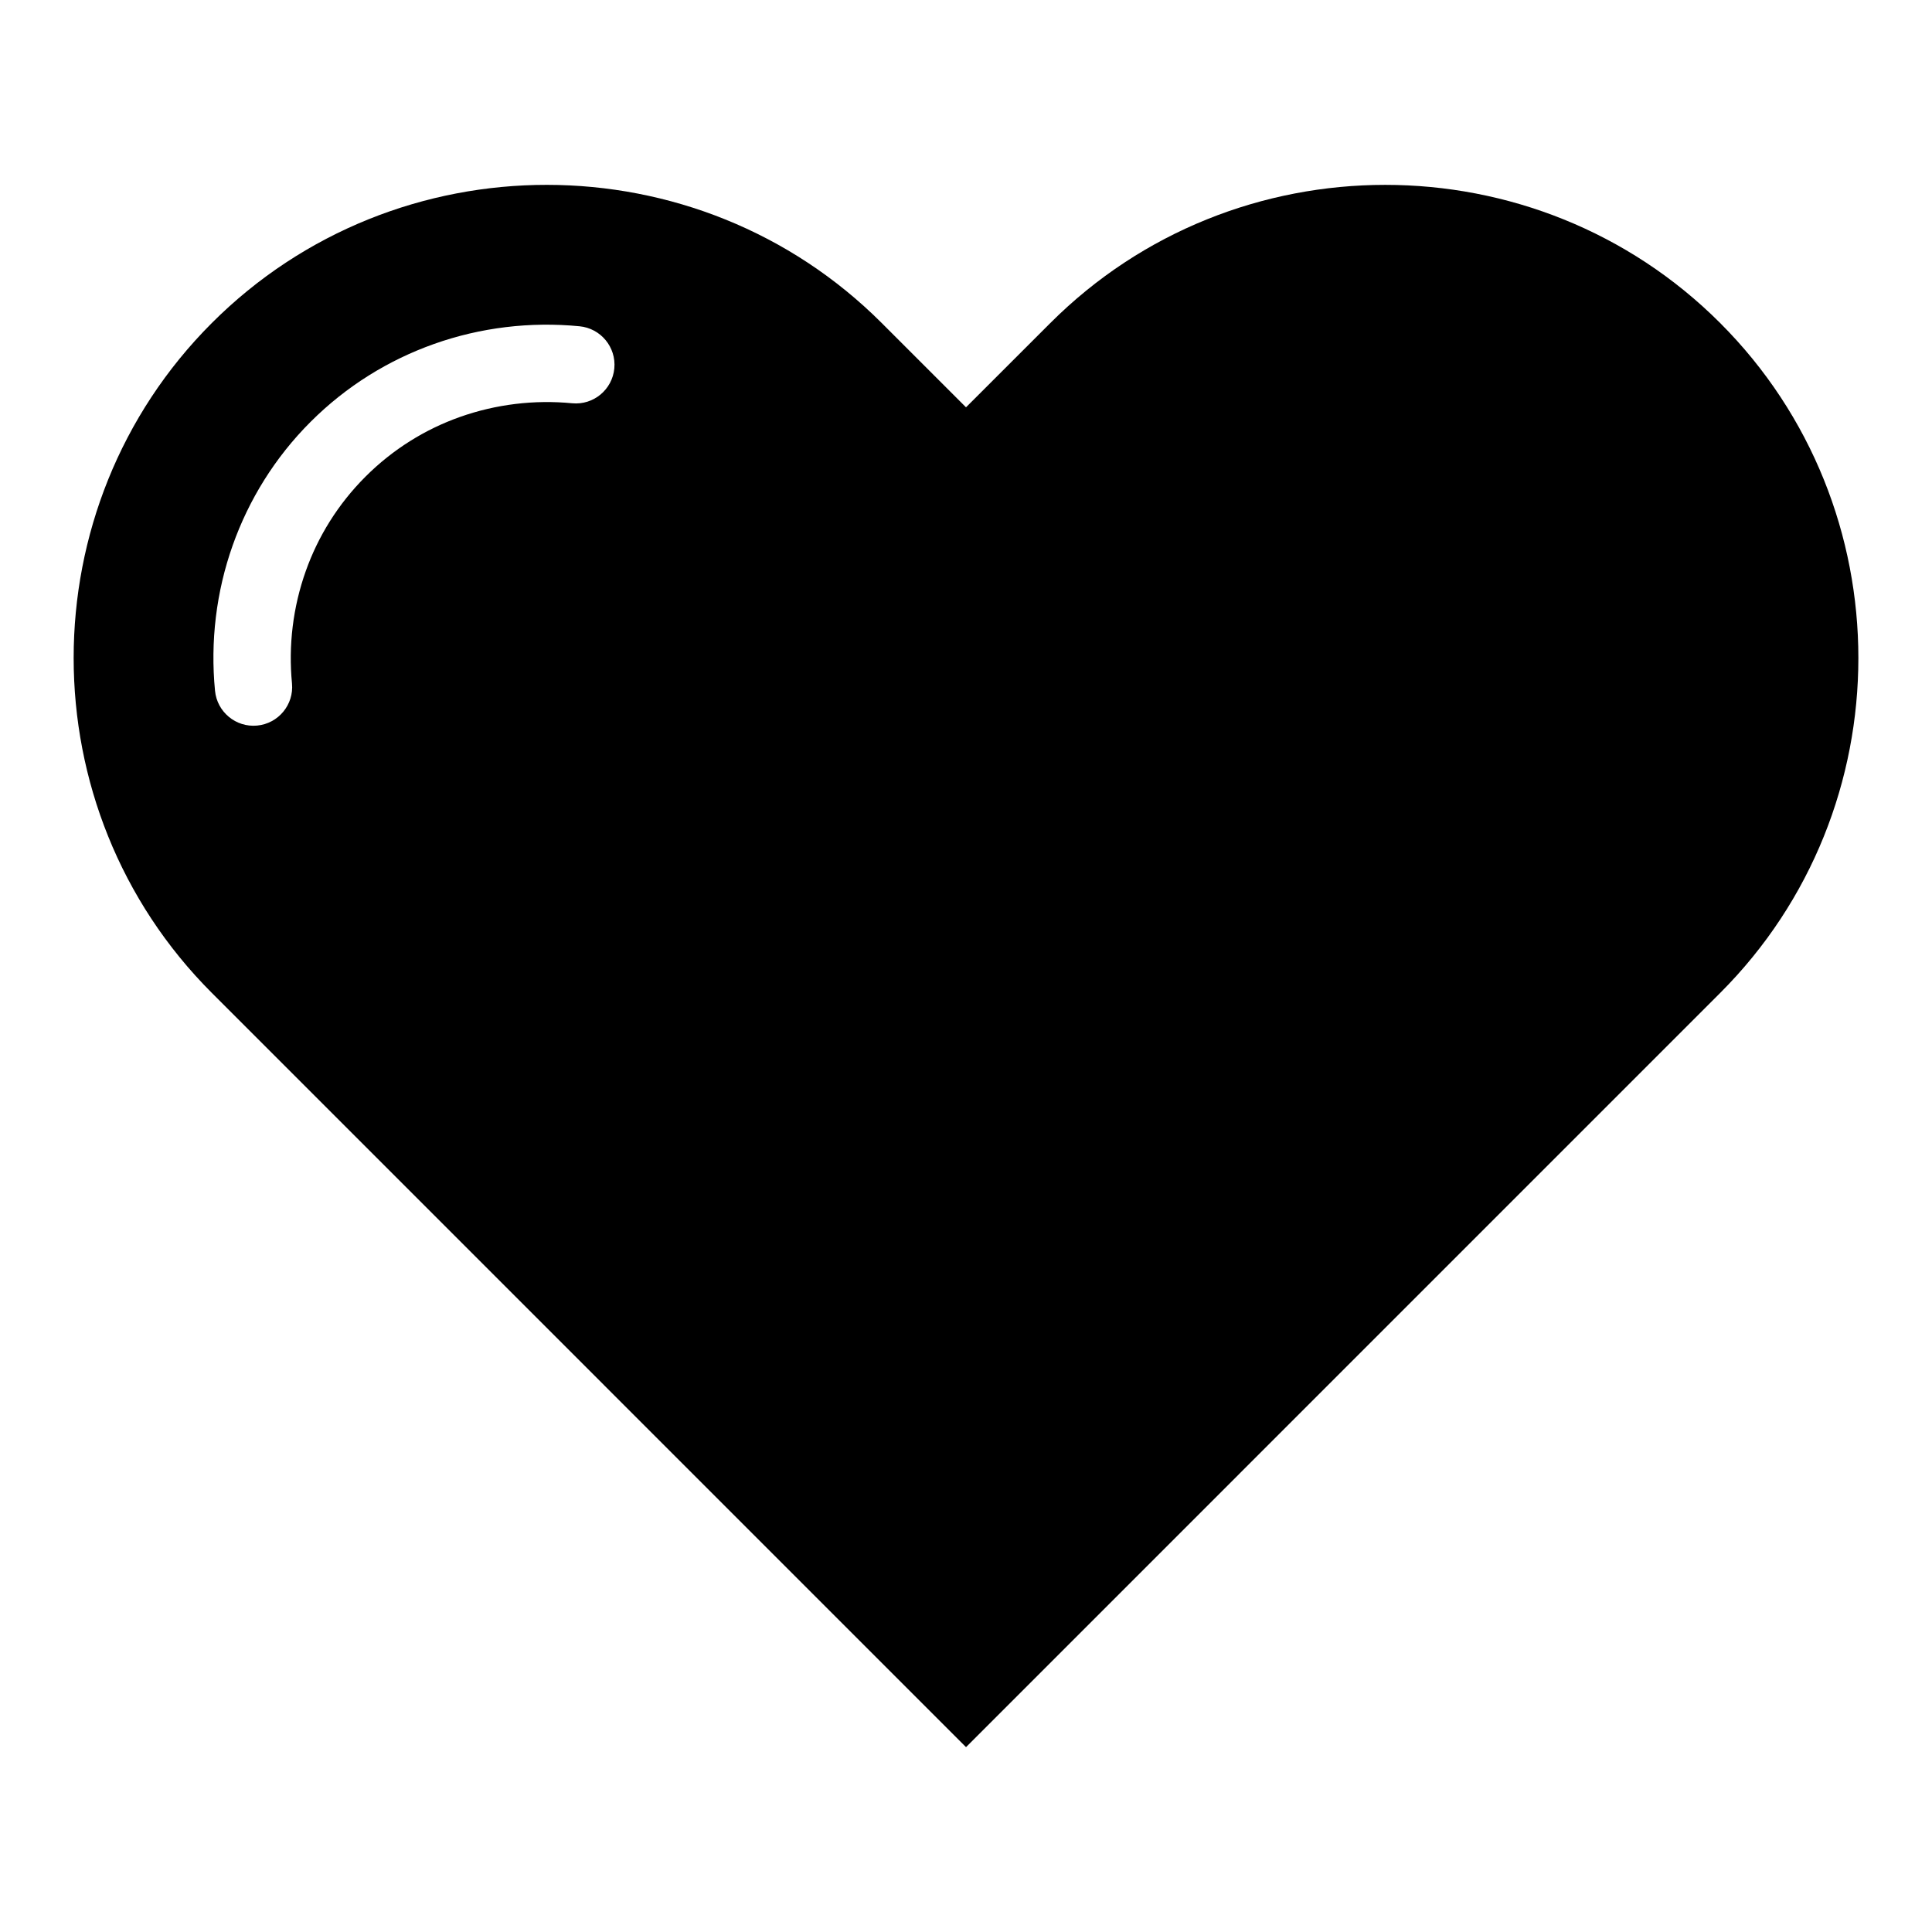
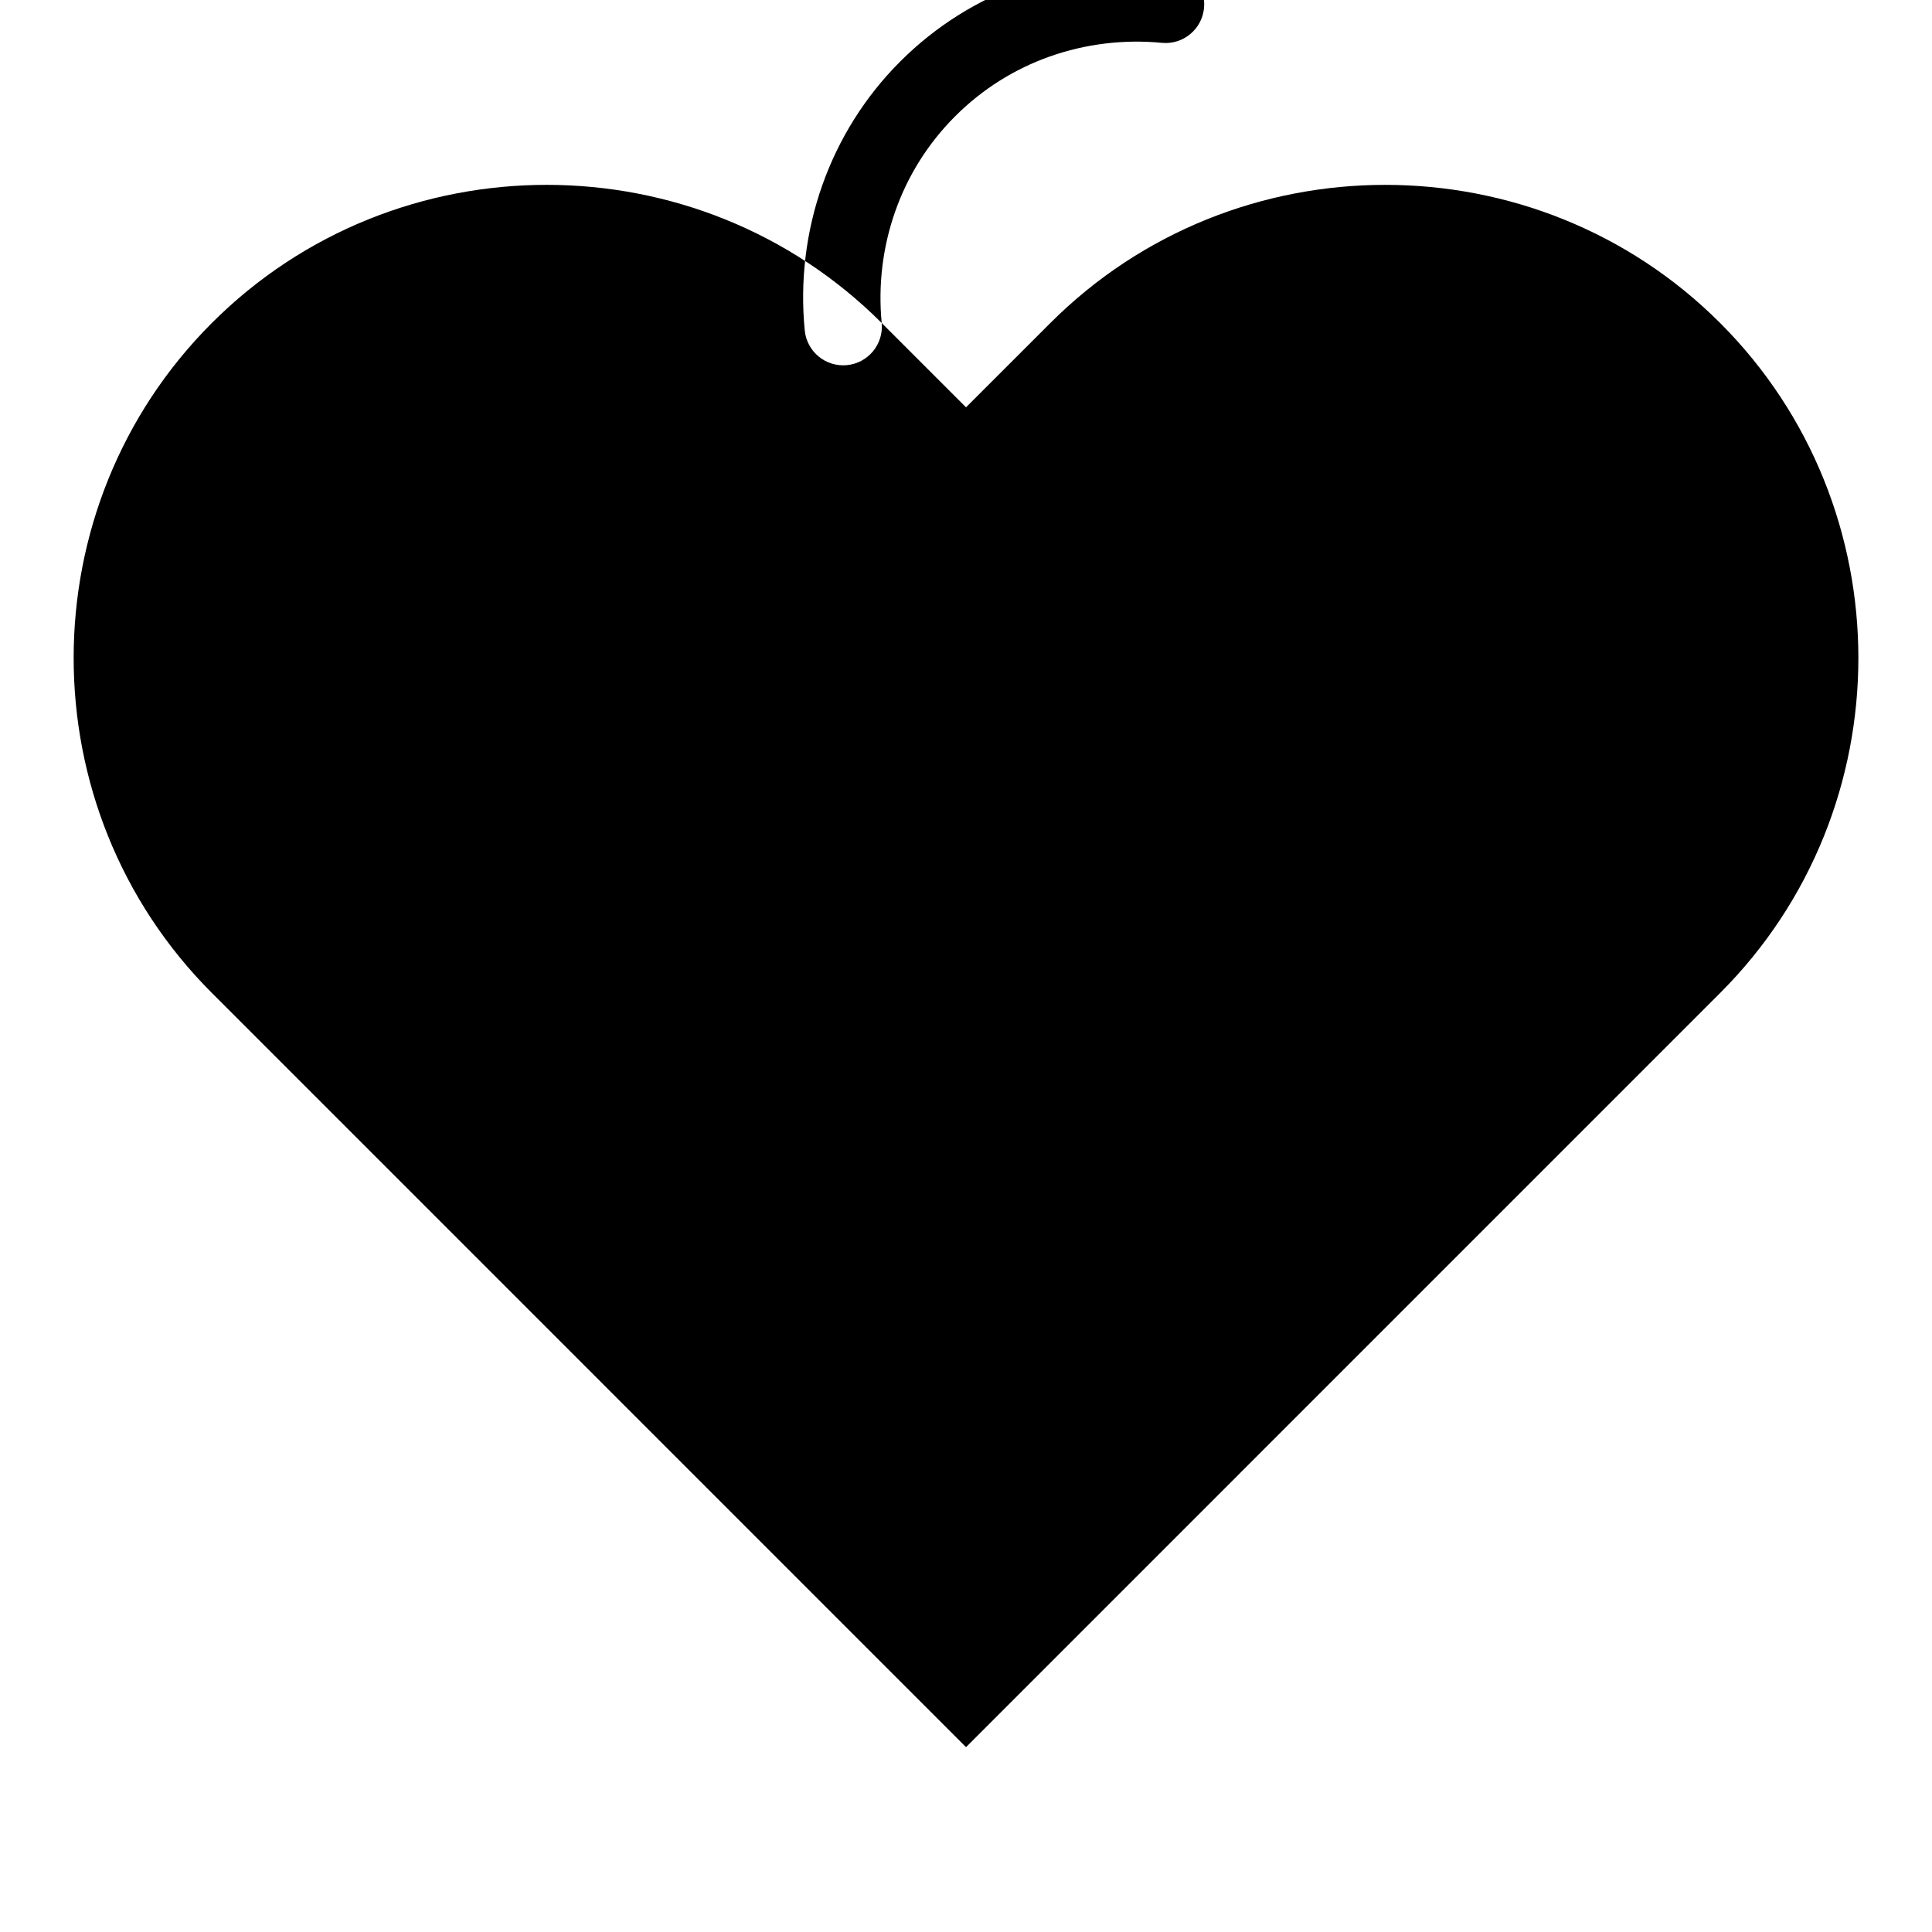
<svg xmlns="http://www.w3.org/2000/svg" fill="#000000" width="800px" height="800px" version="1.1" viewBox="144 144 512 512">
-   <path d="m377.66 229.6c-48.73-48.73-128.63-48.898-177.52 0-48.828 48.824-48.828 128.7-0.004 177.53 66.625 66.629 133.23 133.25 199.87 199.88 66.621-66.625 133.24-133.25 199.86-199.87 48.828-48.816 48.828-128.7 0-177.53-48.816-48.824-128.7-48.824-177.52 0l-22.344 22.332zm-156.28 95.516c0.535 5.633-3.606 10.633-9.238 11.168s-10.625-3.606-11.16-9.238c-1.266-12.984 0.305-26.199 4.695-38.562 4.262-11.988 11.141-23.211 20.637-32.695 9.488-9.488 20.699-16.367 32.691-20.629 12.363-4.391 25.57-5.957 38.559-4.695 5.633 0.535 9.773 5.531 9.238 11.168-0.535 5.629-5.527 9.77-11.16 9.238-10.004-0.973-20.215 0.242-29.809 3.648-9.121 3.238-17.684 8.508-24.984 15.805-7.297 7.301-12.57 15.871-15.809 24.996-3.414 9.582-4.633 19.793-3.66 29.797z" fill-rule="evenodd" />
+   <path d="m377.66 229.6c-48.73-48.73-128.63-48.898-177.52 0-48.828 48.824-48.828 128.7-0.004 177.53 66.625 66.629 133.23 133.25 199.87 199.88 66.621-66.625 133.24-133.25 199.86-199.87 48.828-48.816 48.828-128.7 0-177.53-48.816-48.824-128.7-48.824-177.52 0l-22.344 22.332zc0.535 5.633-3.606 10.633-9.238 11.168s-10.625-3.606-11.16-9.238c-1.266-12.984 0.305-26.199 4.695-38.562 4.262-11.988 11.141-23.211 20.637-32.695 9.488-9.488 20.699-16.367 32.691-20.629 12.363-4.391 25.57-5.957 38.559-4.695 5.633 0.535 9.773 5.531 9.238 11.168-0.535 5.629-5.527 9.77-11.16 9.238-10.004-0.973-20.215 0.242-29.809 3.648-9.121 3.238-17.684 8.508-24.984 15.805-7.297 7.301-12.57 15.871-15.809 24.996-3.414 9.582-4.633 19.793-3.66 29.797z" fill-rule="evenodd" />
</svg>